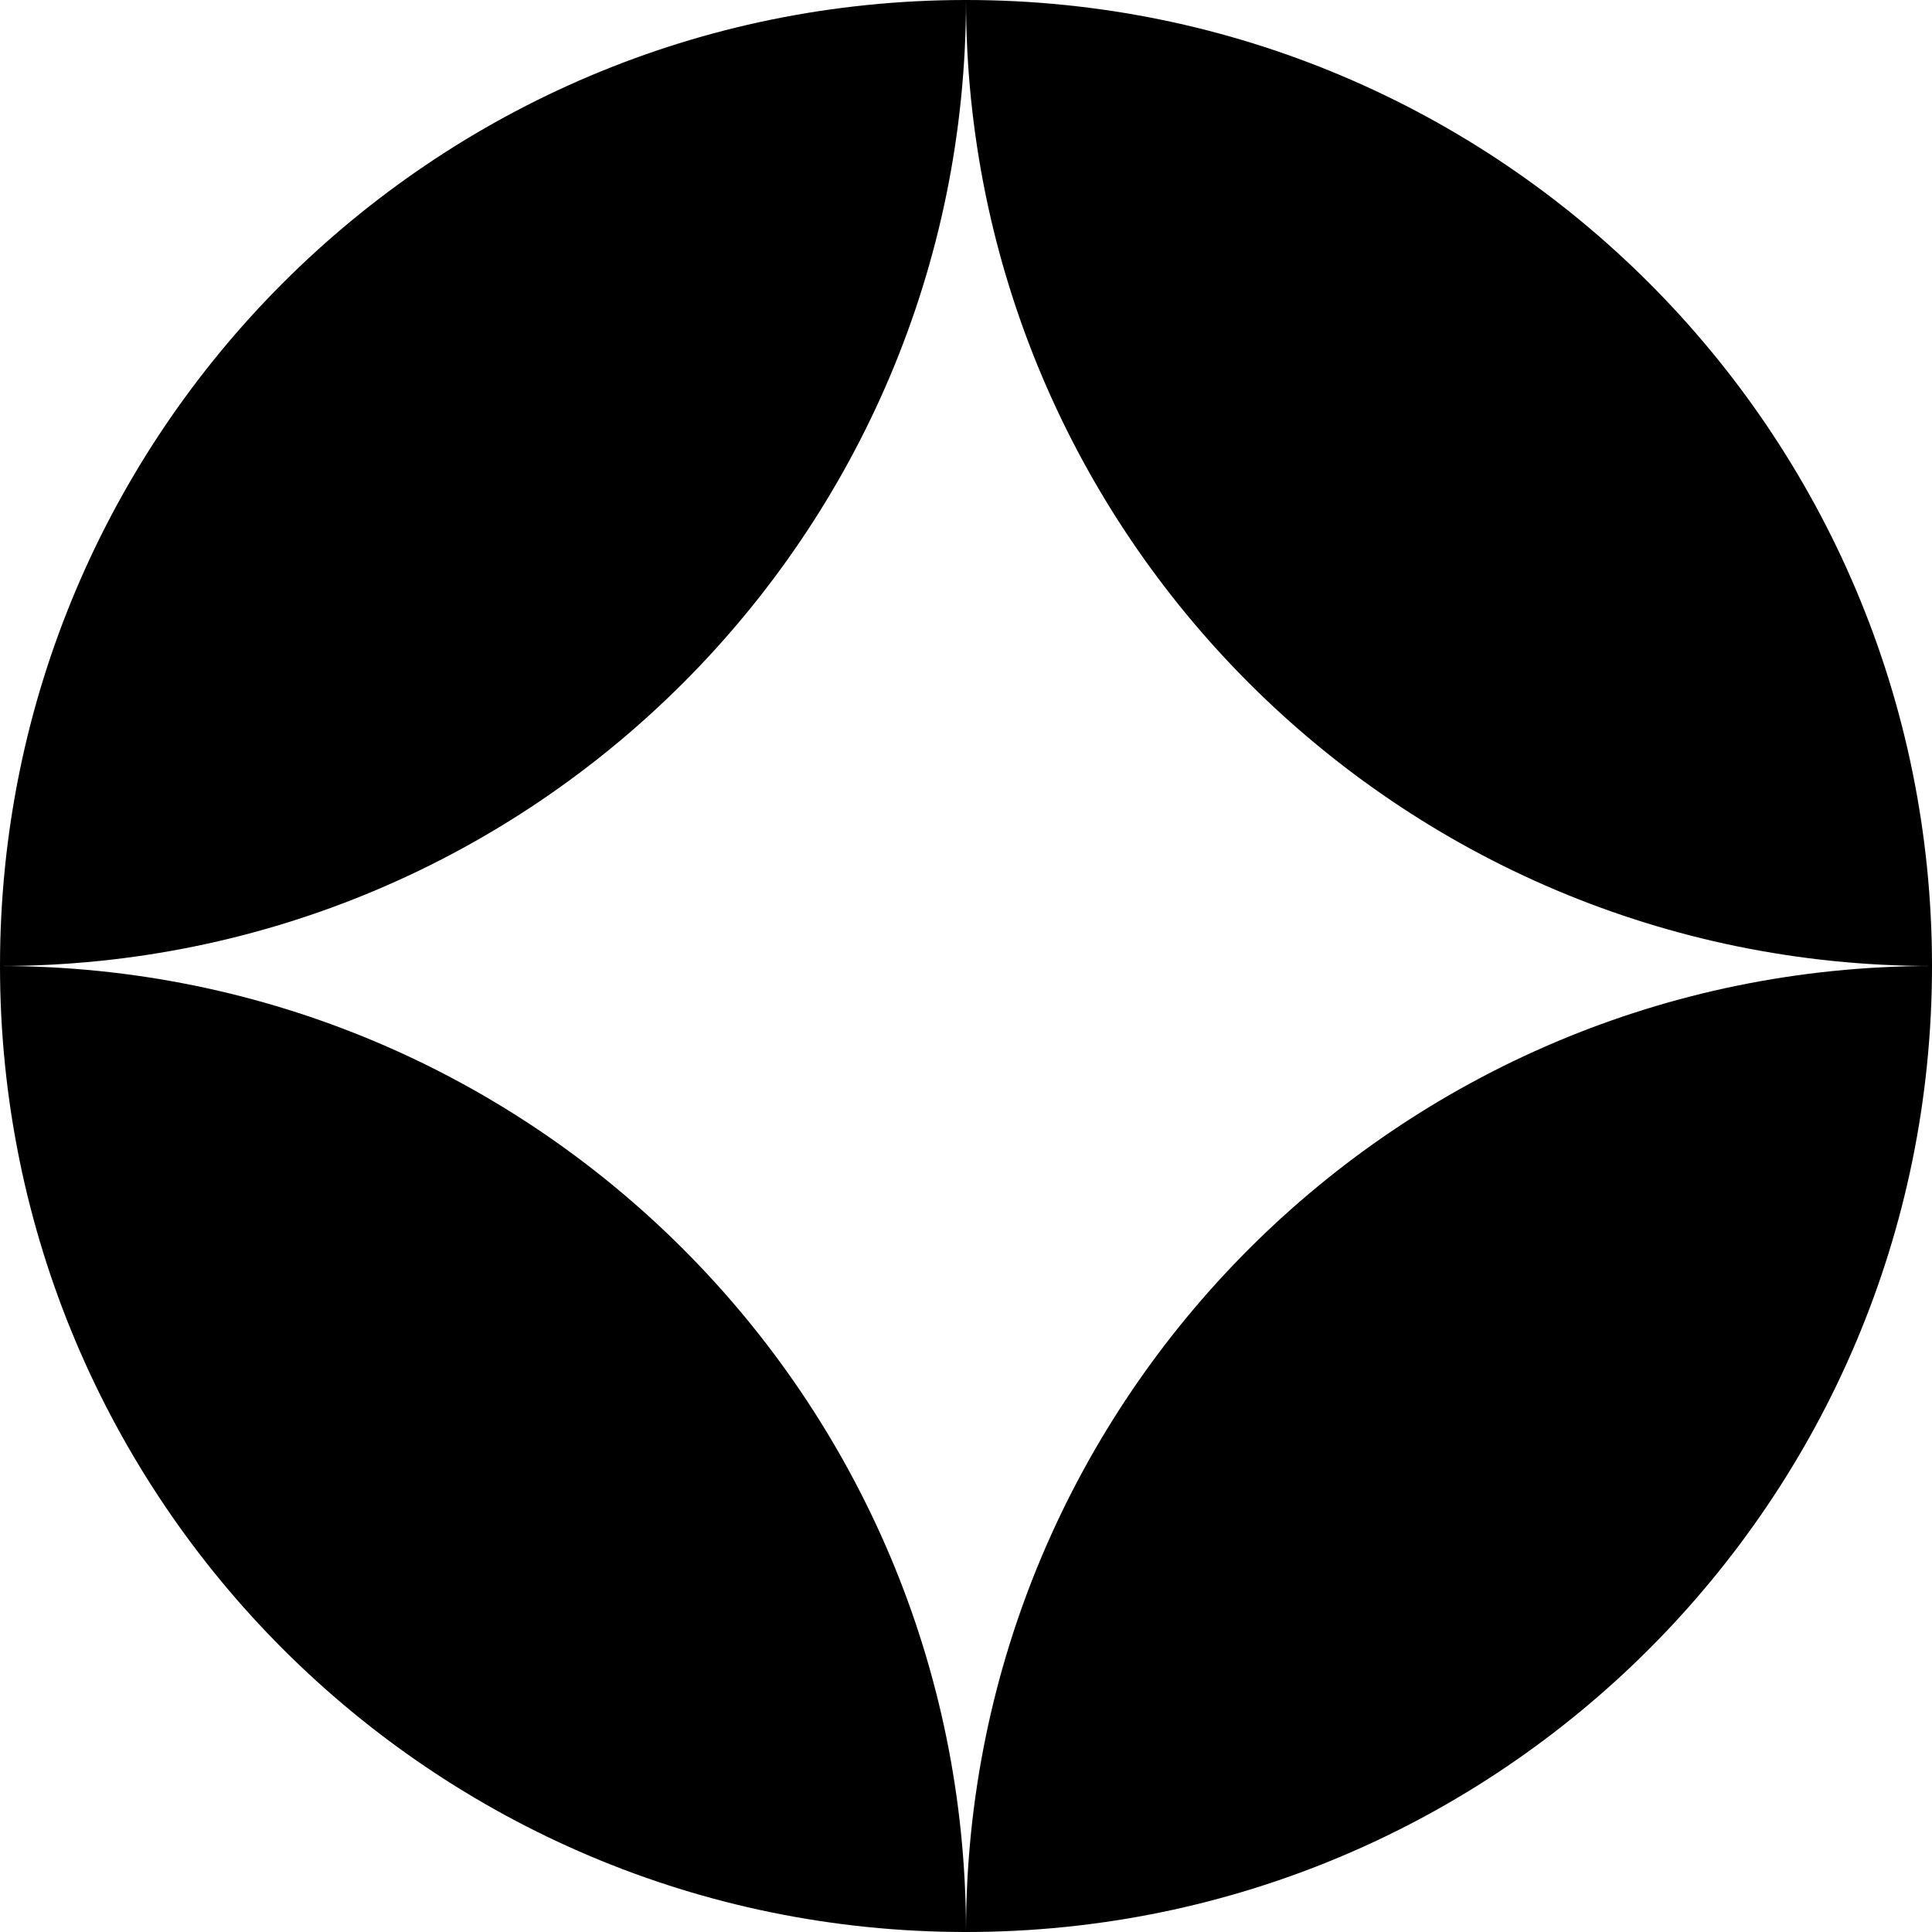
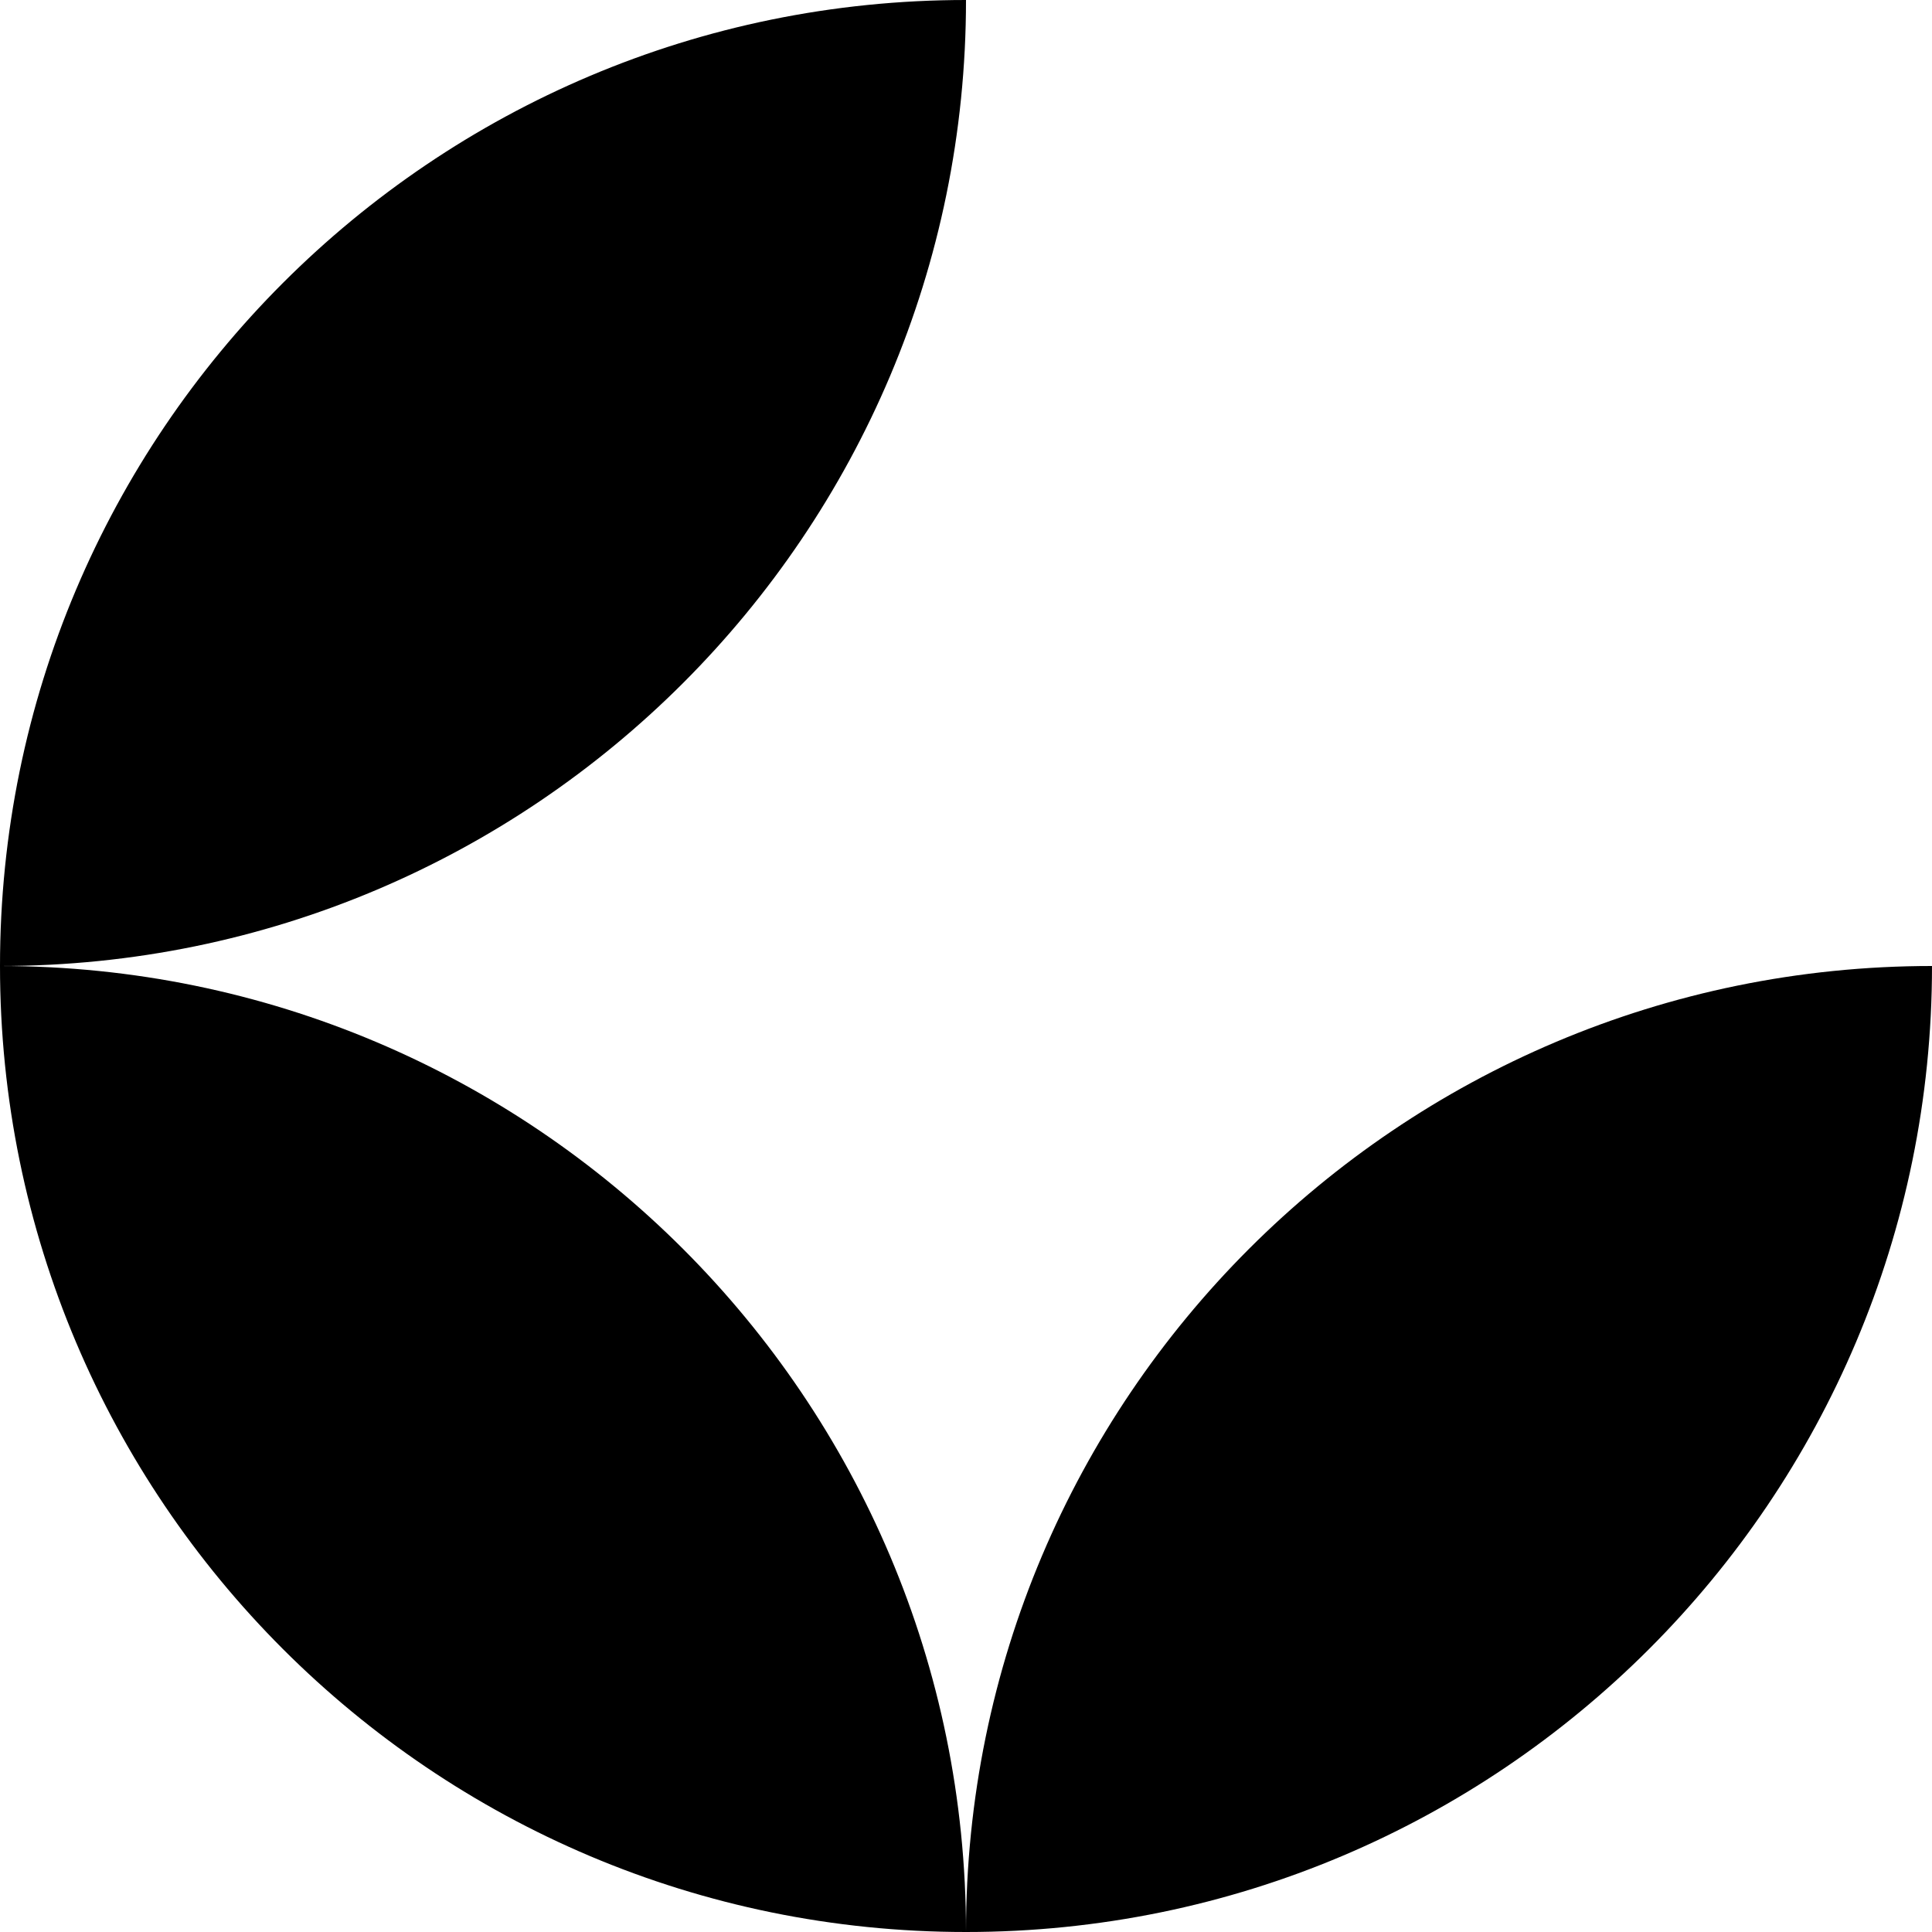
<svg xmlns="http://www.w3.org/2000/svg" height="30" viewBox="0 0 30 30" width="30">
-   <path d="m15 0c-8.284 0-15 6.716-15 15 8.284 0 15-6.716 15-15zm-15 15c0 8.284 6.716 15 15 15 0-8.284-6.716-15-15-15zm30 0c0-8.284-6.716-15-15-15 0 8.284 6.716 15 15 15zm0 0c0 8.284-6.716 15-15 15 0-8.284 6.716-15 15-15z" fill-rule="evenodd" />
+   <path d="m15 0c-8.284 0-15 6.716-15 15 8.284 0 15-6.716 15-15zm-15 15c0 8.284 6.716 15 15 15 0-8.284-6.716-15-15-15zm30 0zm0 0c0 8.284-6.716 15-15 15 0-8.284 6.716-15 15-15z" fill-rule="evenodd" />
</svg>